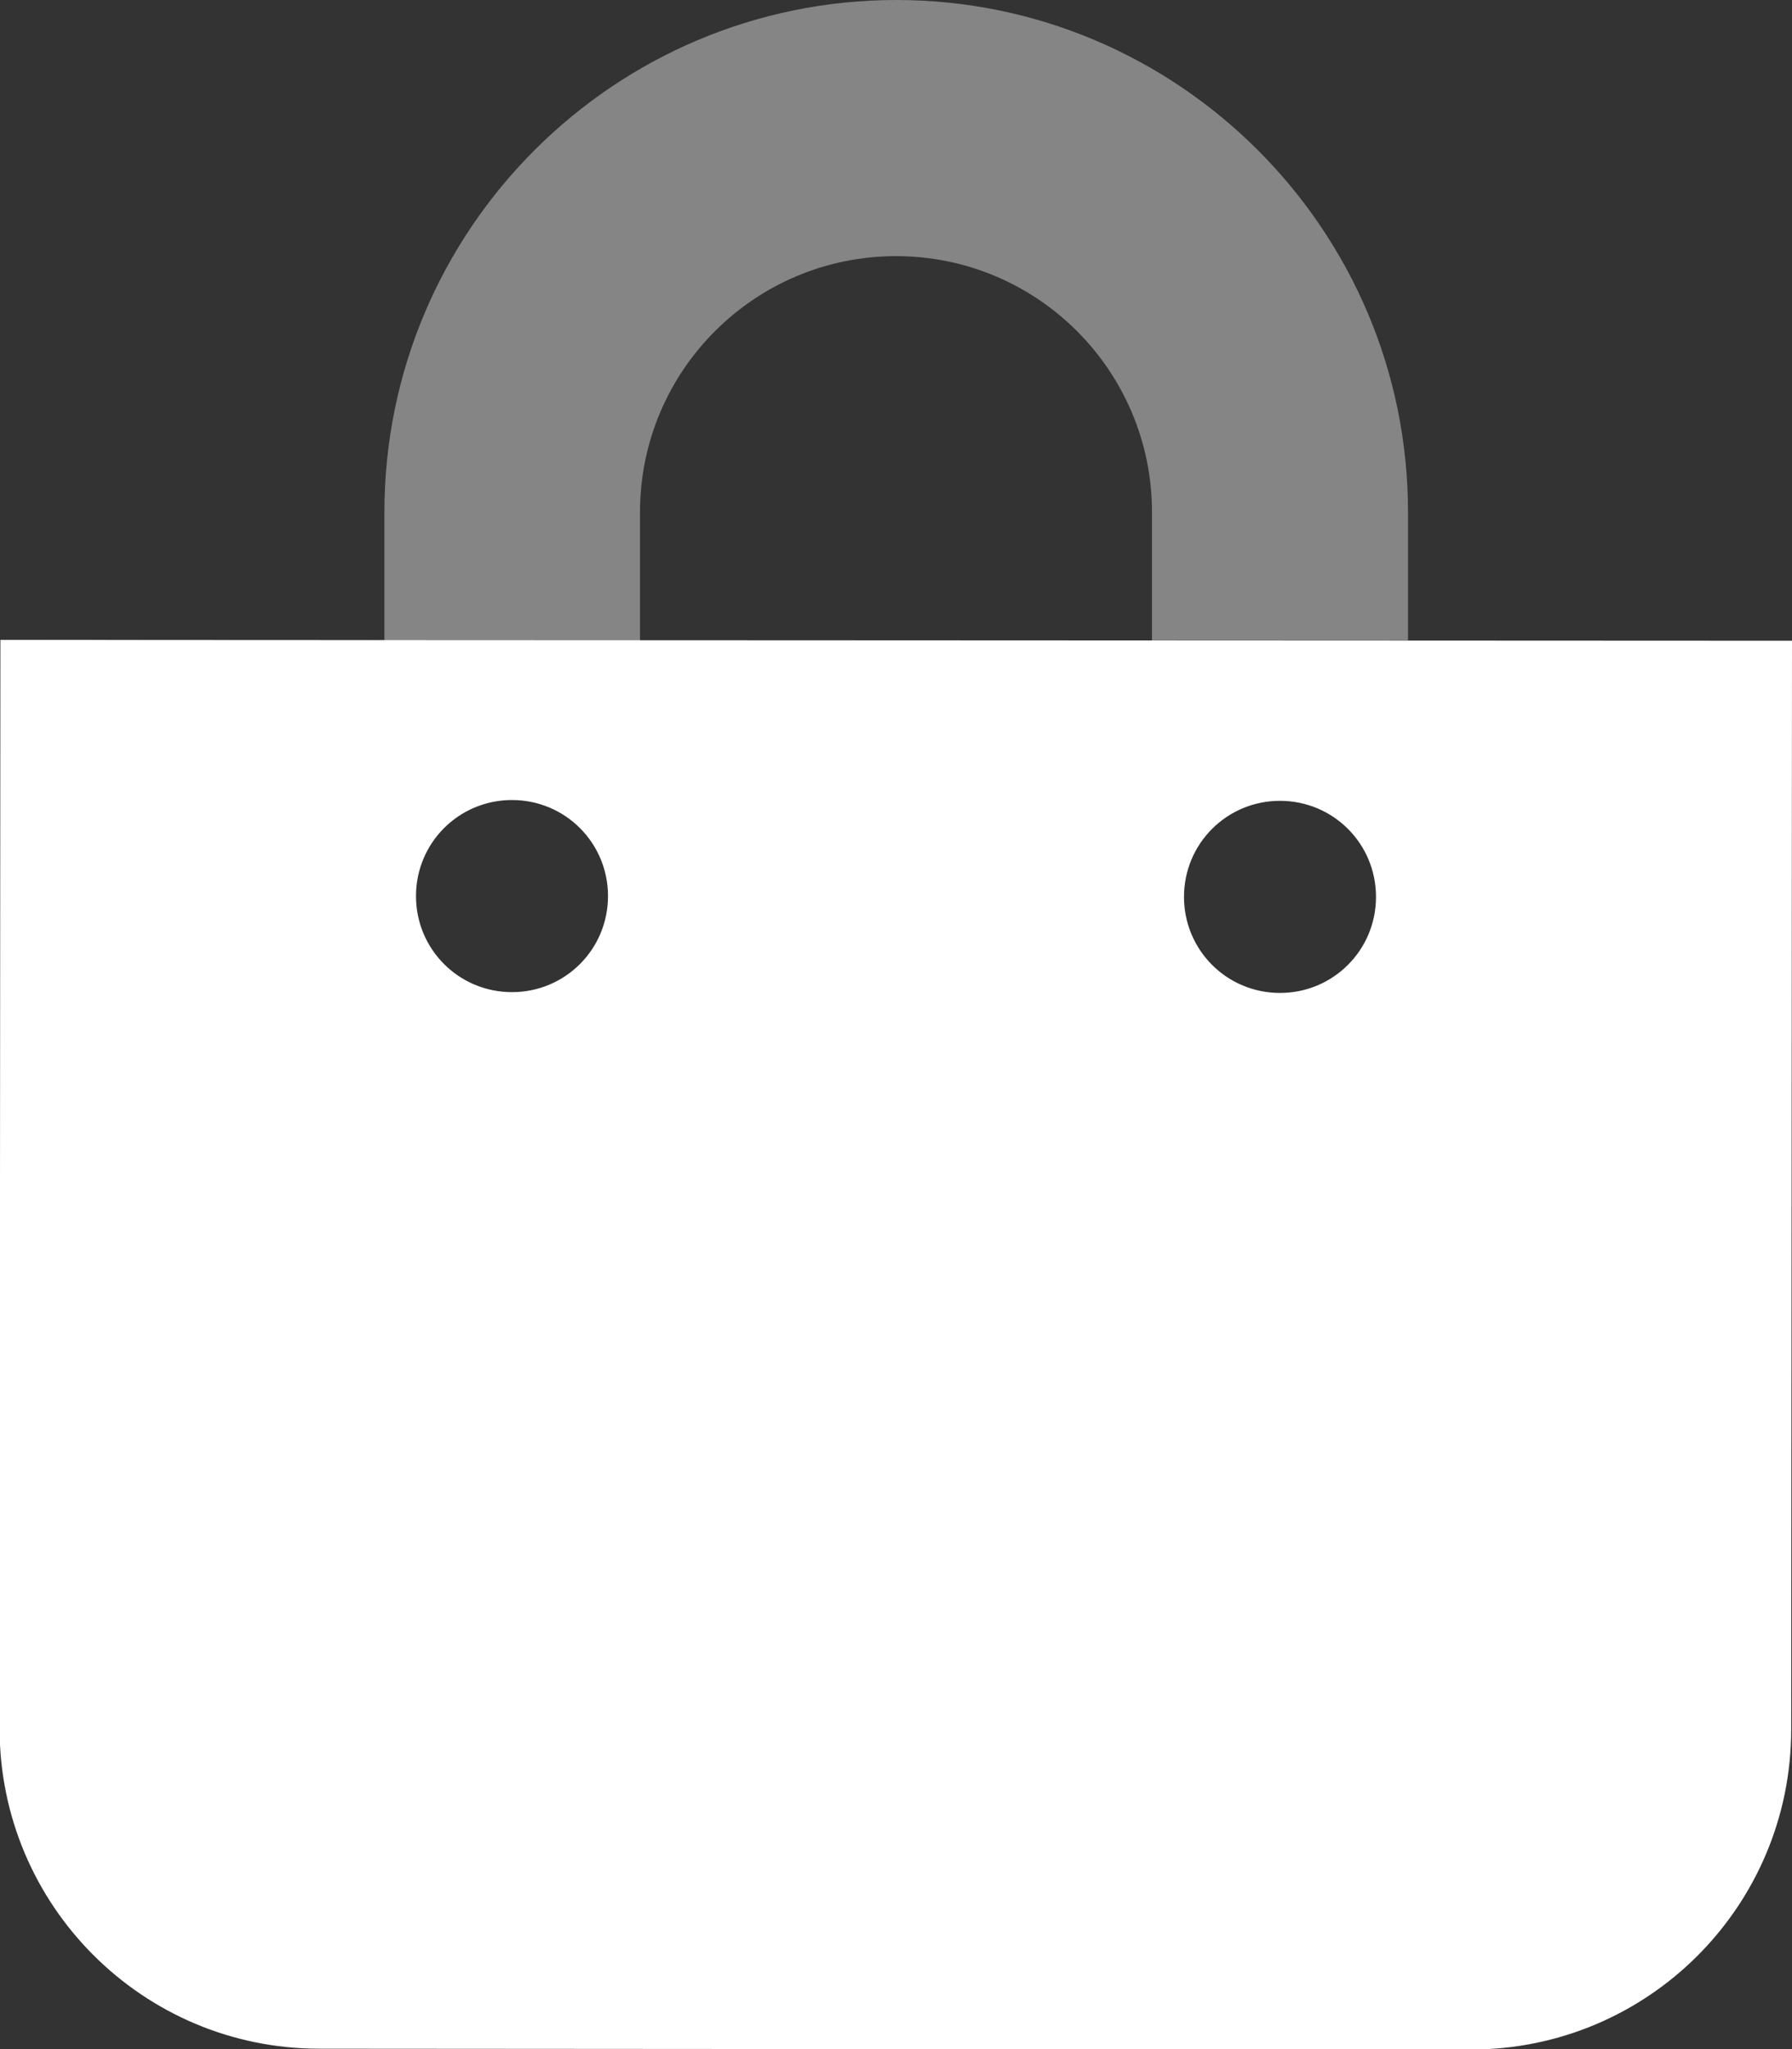
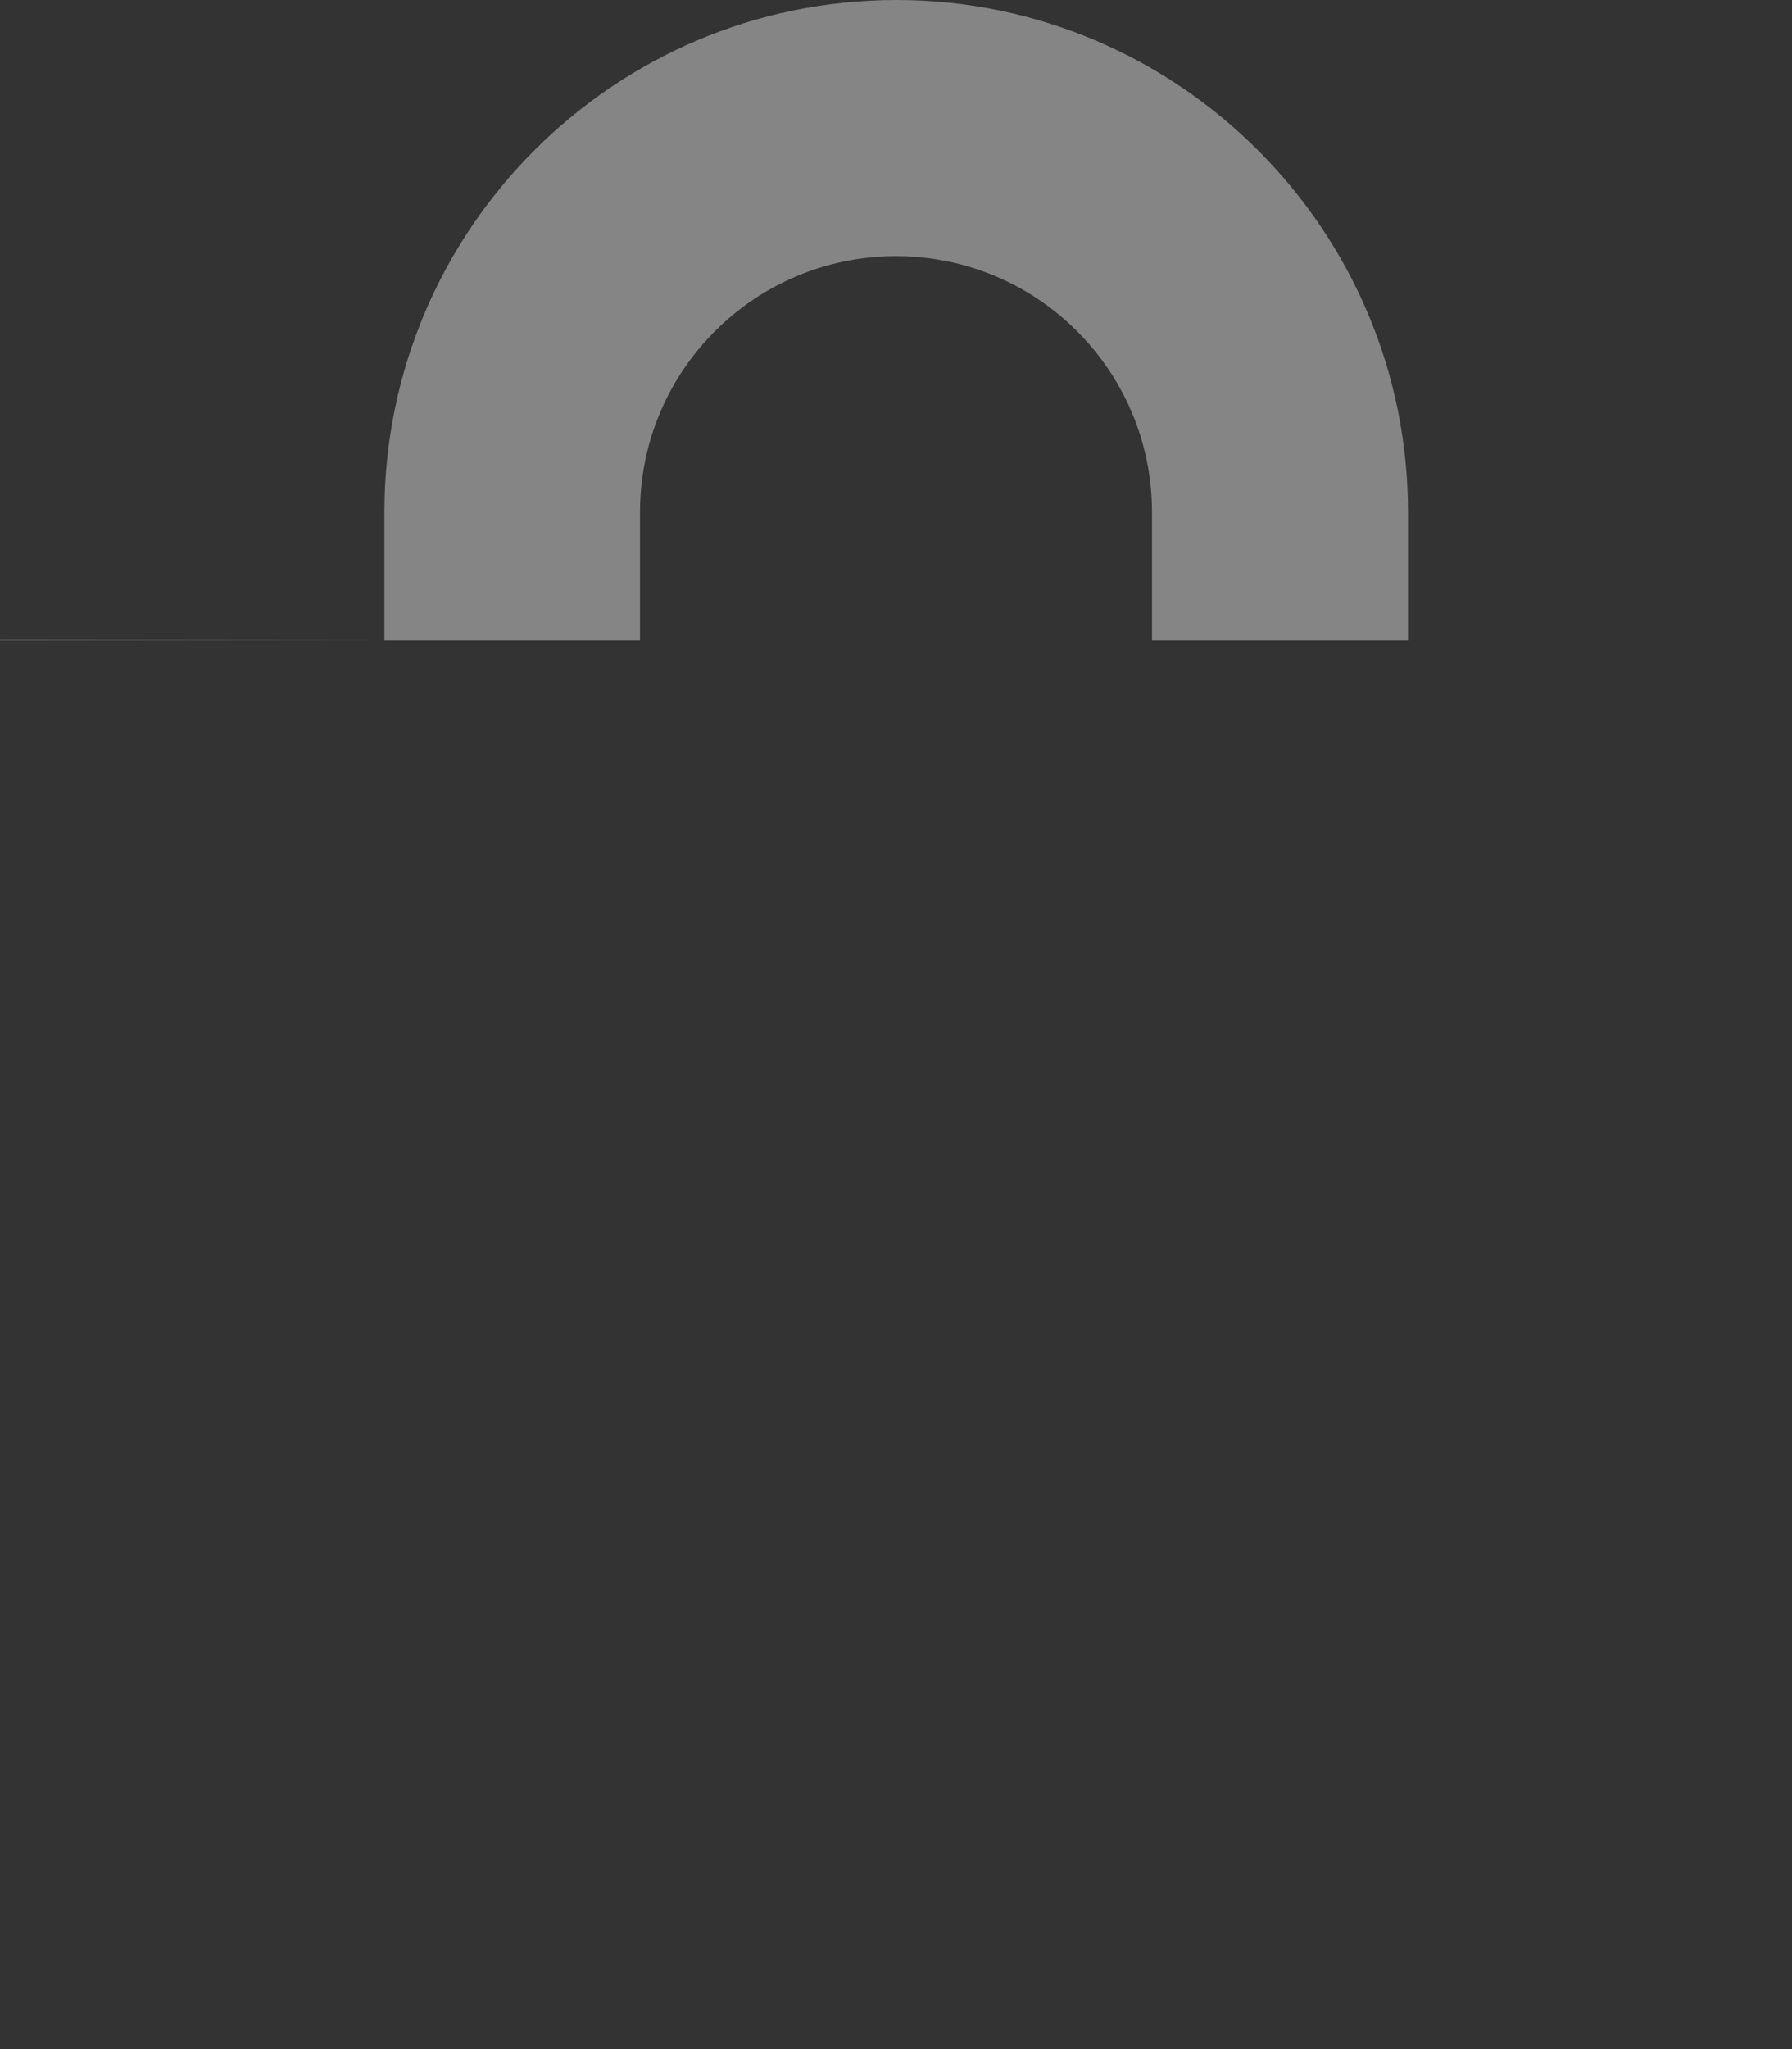
<svg xmlns="http://www.w3.org/2000/svg" version="1.1" id="Layer_1" x="0px" y="0px" viewBox="0 0 448 512" style="enable-background:new 0 0 448 512;" xml:space="preserve">
  <rect x="0" y="0" width="448" height="512" fill="#333333" stroke="none" />
  <style type="text/css"> .st0{opacity:0.4;fill:#FFFFFF;enable-background:new ;} .st1{fill:#FFFFFF;} </style>
  <g>
    <path class="st0" d="M0.1,160v-0.1l96,0.1v-32C96.1,57.3,153.6,0,224.1,0s128,57.5,127.9,128.1V160h-64v-32c0-35.3-28.6-64-64-64 c-35.3,0-64,28.6-64,64l0,0v32h64L0.1,160z" />
-     <path class="st1" d="M0.1,159.9l-0.2,272c0,44.2,35.8,80,79.9,80c0,0,0,0,0,0l288,0.2c44.2,0,80-35.8,80-80l0.2-272L0.1,159.9z M128,247.9c-13.3,0-24-10.7-24-24s10.7-24,24-24s24,10.7,24,24S141.3,247.9,128,247.9L128,247.9z M320,248.1 c-13.3,0-24-10.7-24-24s10.7-24,24-24s24,10.7,24,24S333.3,248.1,320,248.1z" />
  </g>
</svg>